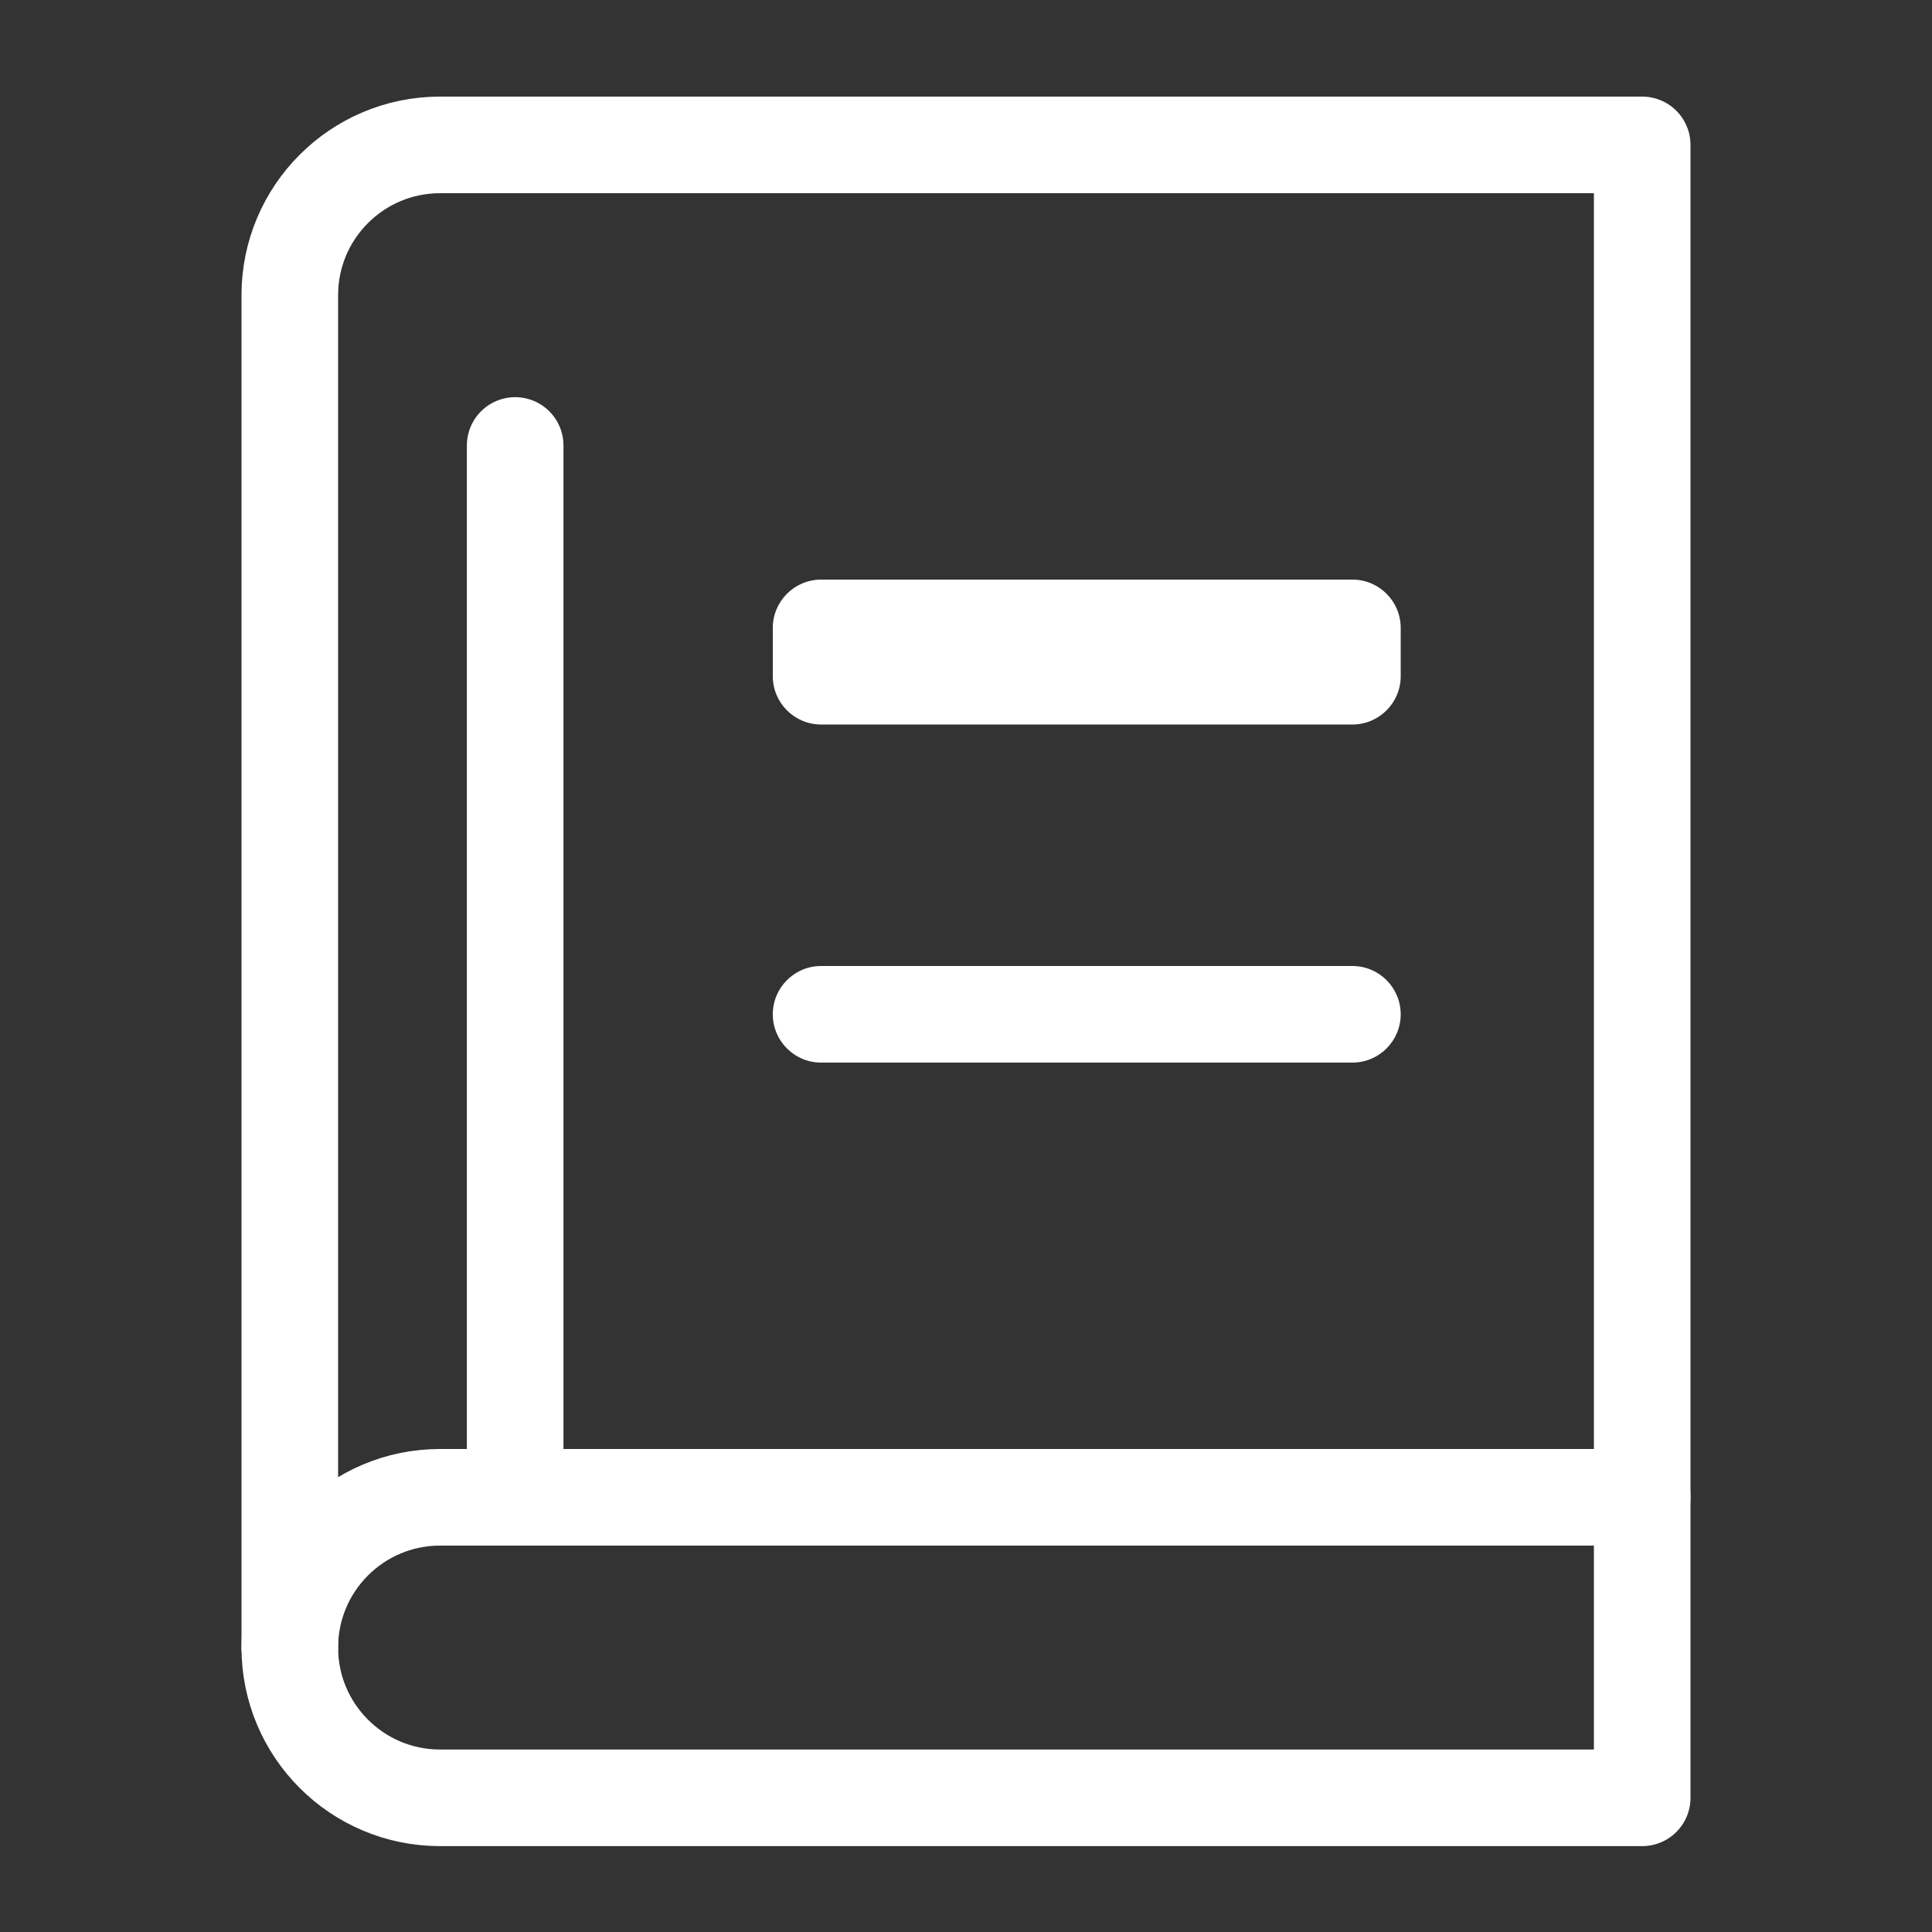
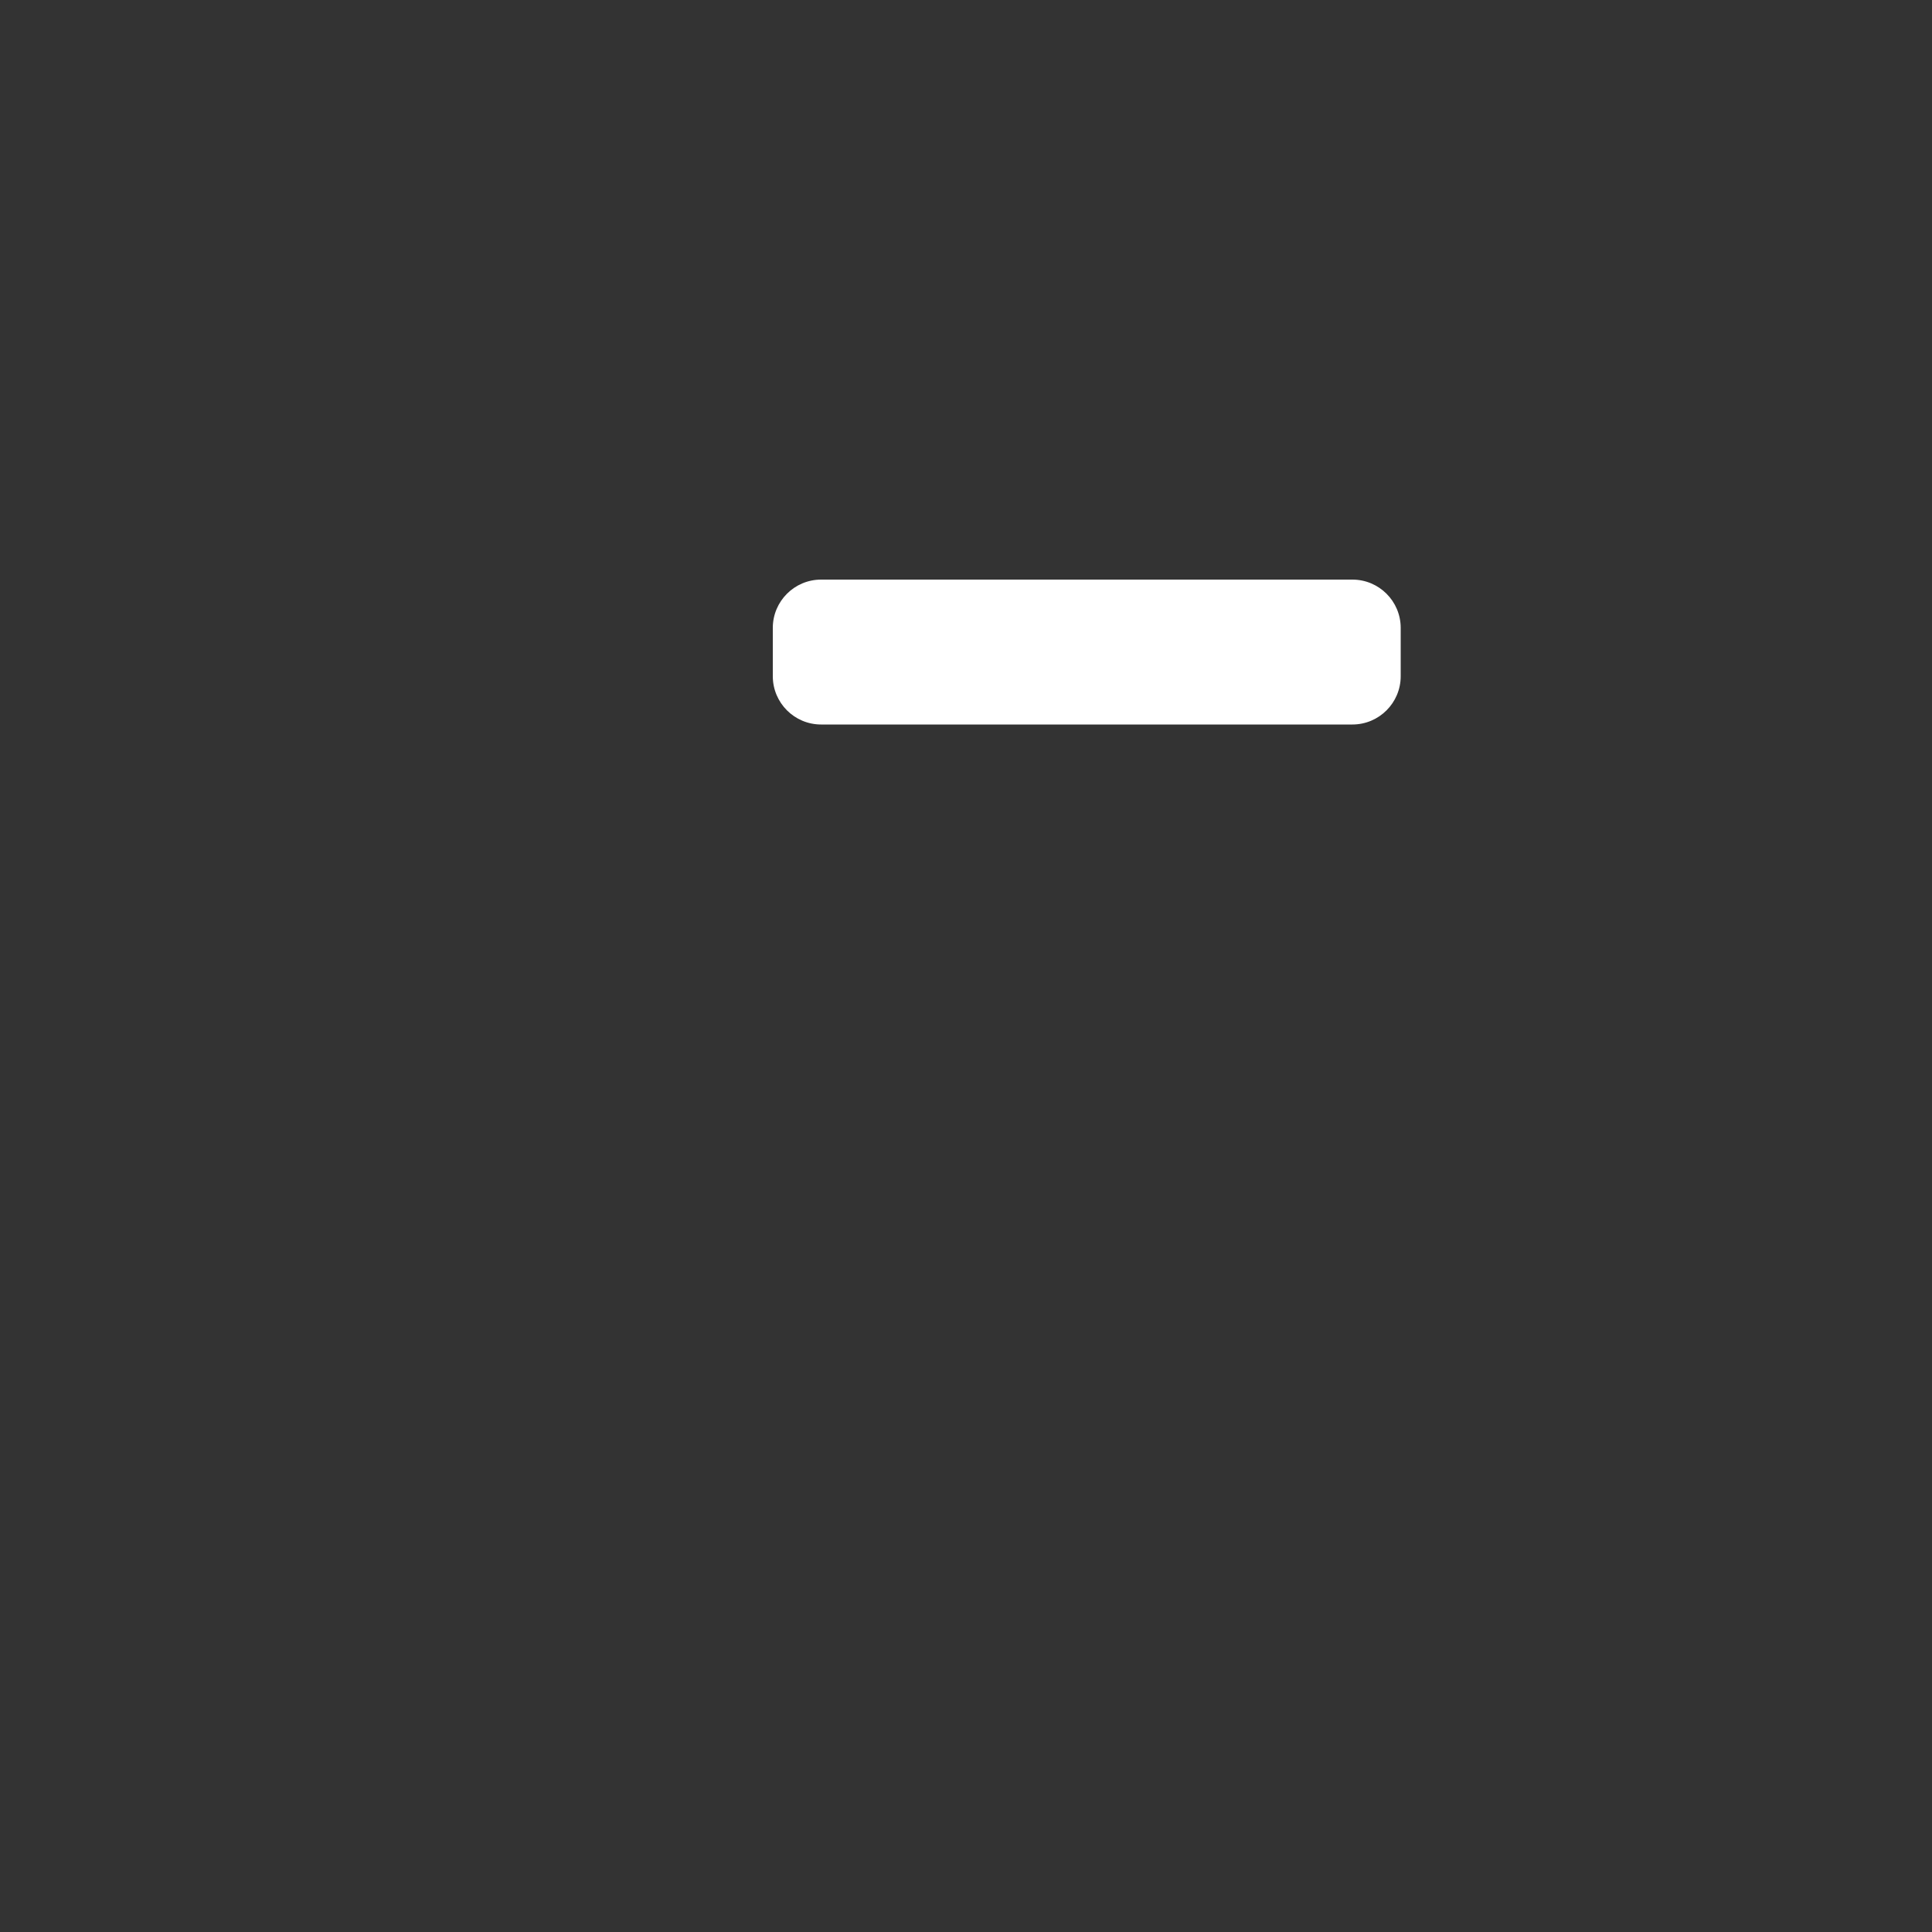
<svg xmlns="http://www.w3.org/2000/svg" width="40" height="40" viewBox="0 0 40 40" fill="none">
  <rect x="0" y="0" width="40" height="40" fill="#333333" stroke="none" />
-   <path d="M34 31V3H9.111C7.393 3 6 4.393 6 6.111V34.111" stroke="white" stroke-width="2" stroke-linecap="round" stroke-linejoin="round" />
-   <path d="M34 37.222V31H9.111C7.393 31 6 32.393 6 34.111C6 35.829 7.393 37.222 9.111 37.222H34Z" stroke="white" stroke-width="2" stroke-linecap="round" stroke-linejoin="round" />
-   <path d="M10.666 31V9.223" stroke="white" stroke-width="2" stroke-linecap="round" stroke-linejoin="round" />
  <path d="M28 12H17C16.448 12 16 12.448 16 13V14C16 14.552 16.448 15 17 15H28C28.552 15 29 14.552 29 14V13C29 12.448 28.552 12 28 12Z" fill="white" />
-   <path d="M28 20H17C16.448 20 16 20.448 16 21C16 21.552 16.448 22 17 22H28C28.552 22 29 21.552 29 21C29 20.448 28.552 20 28 20Z" fill="white" />
</svg>